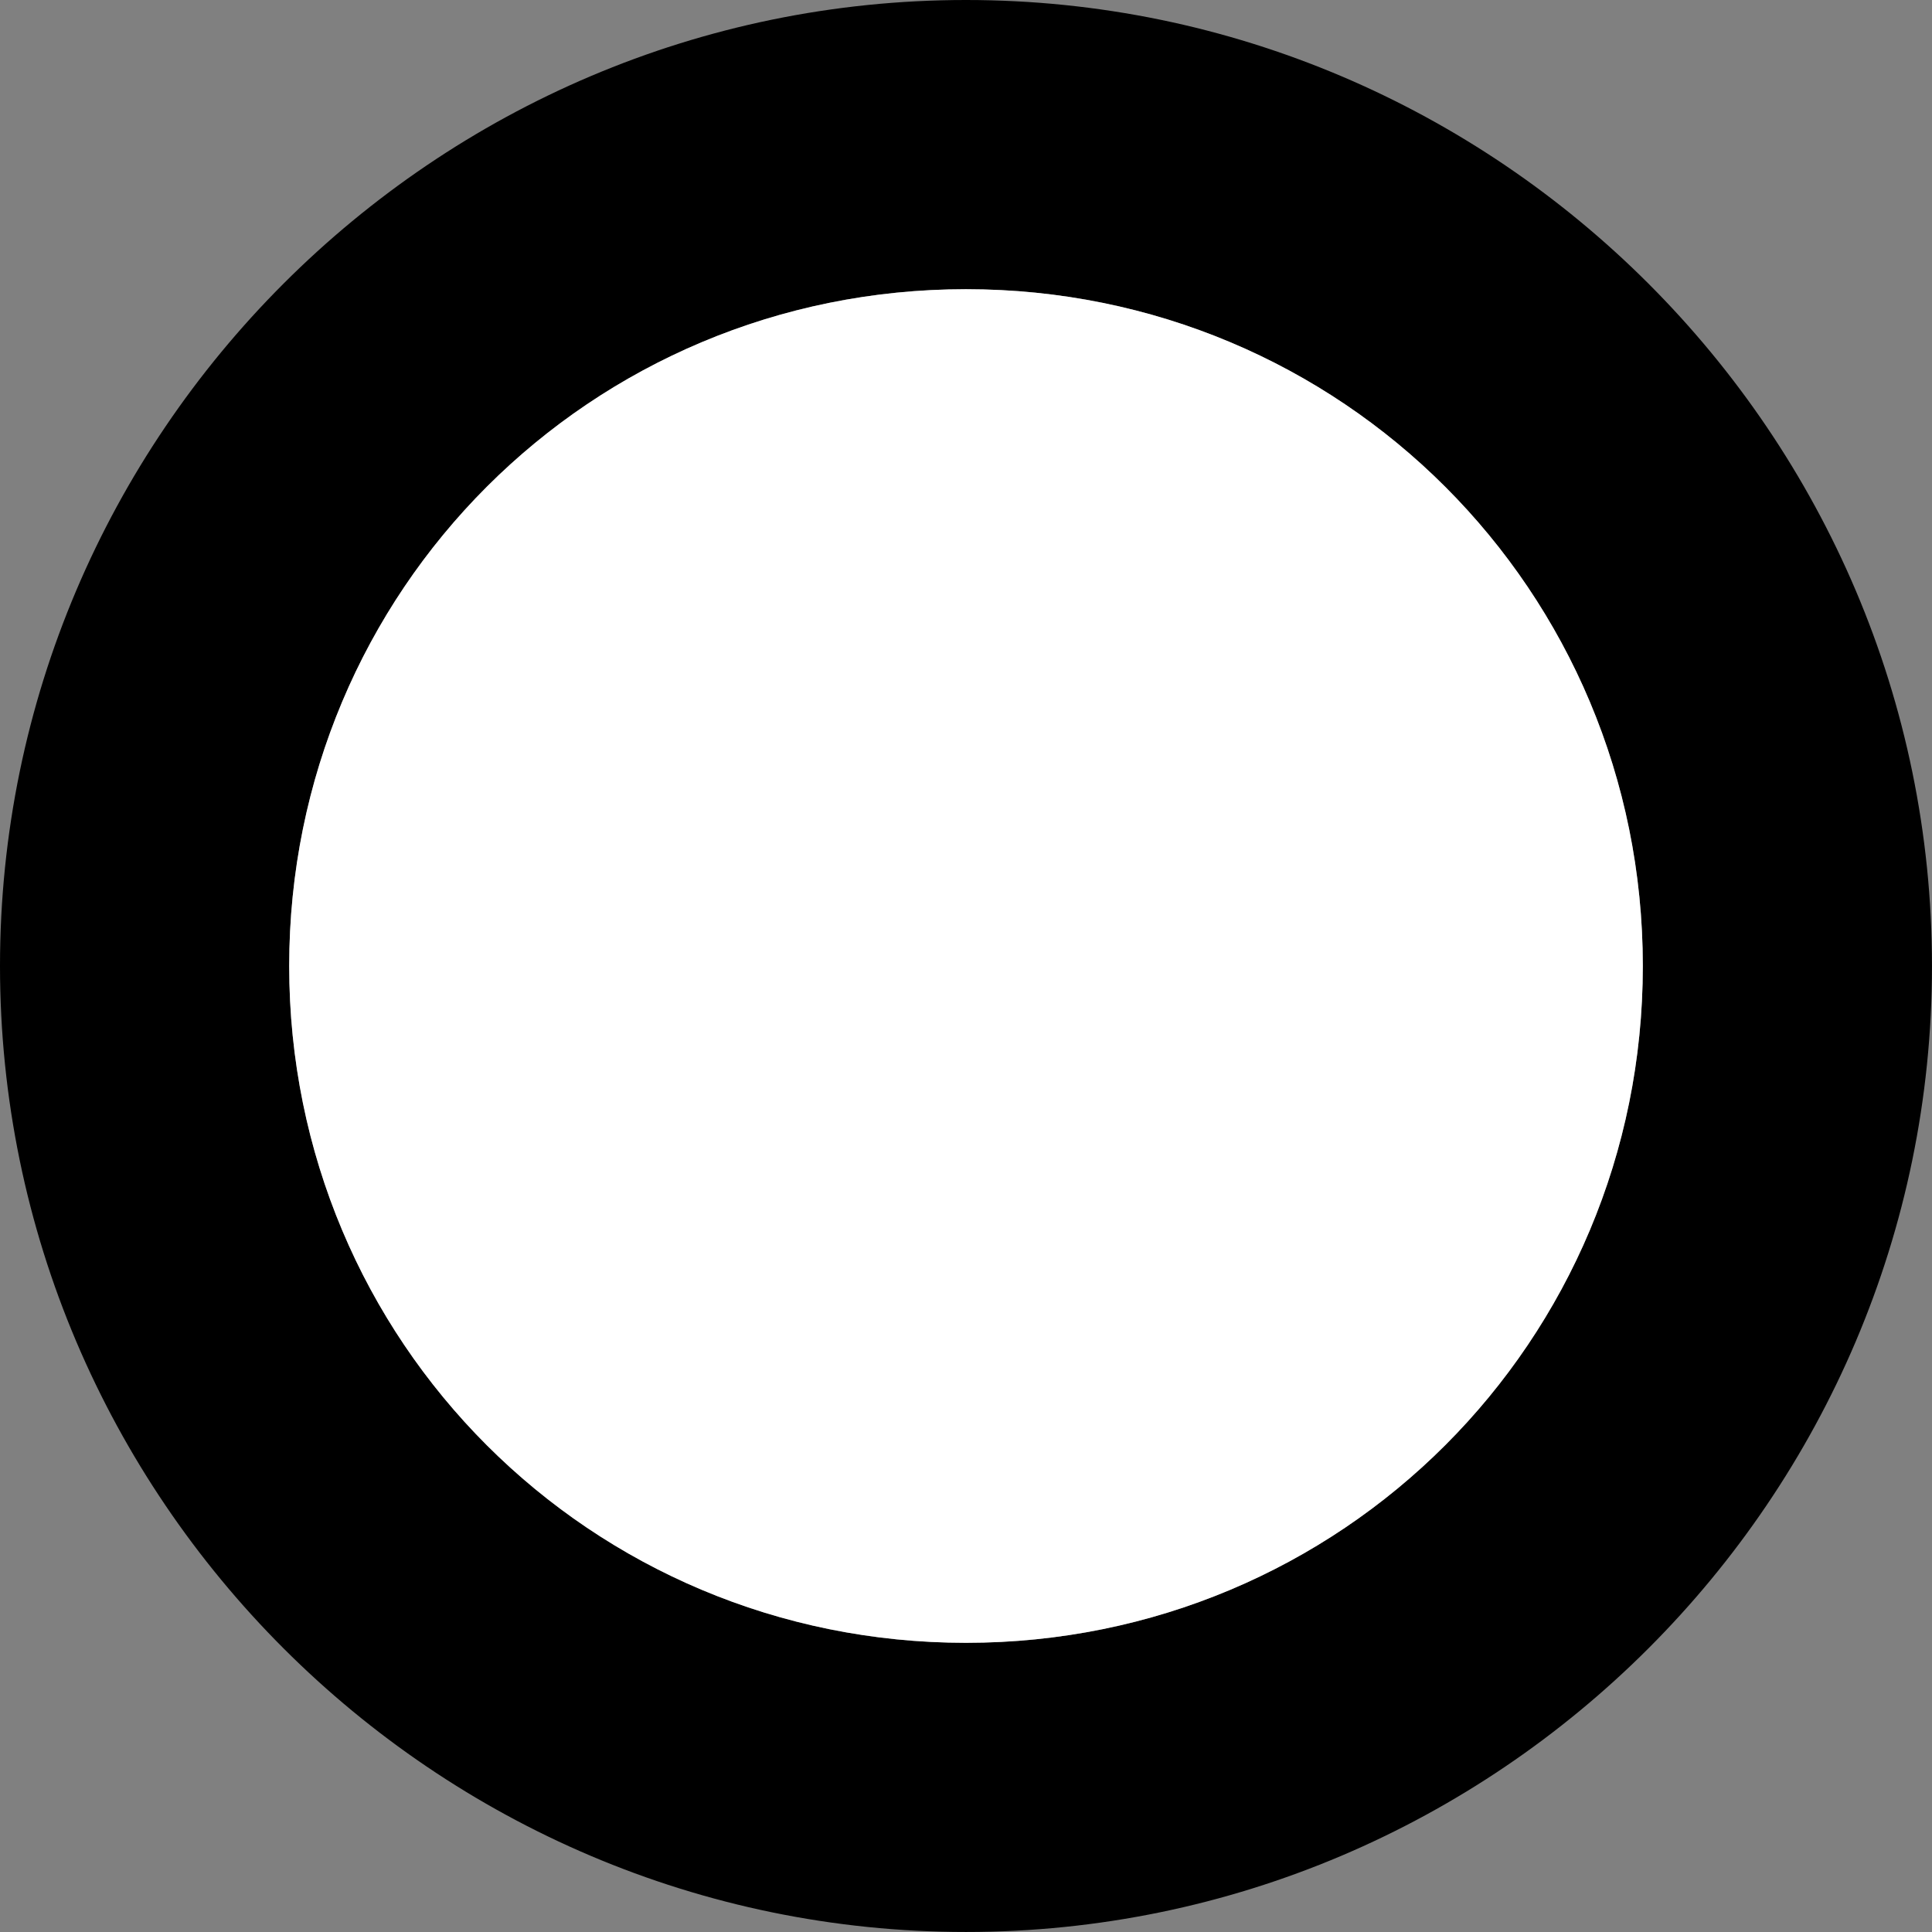
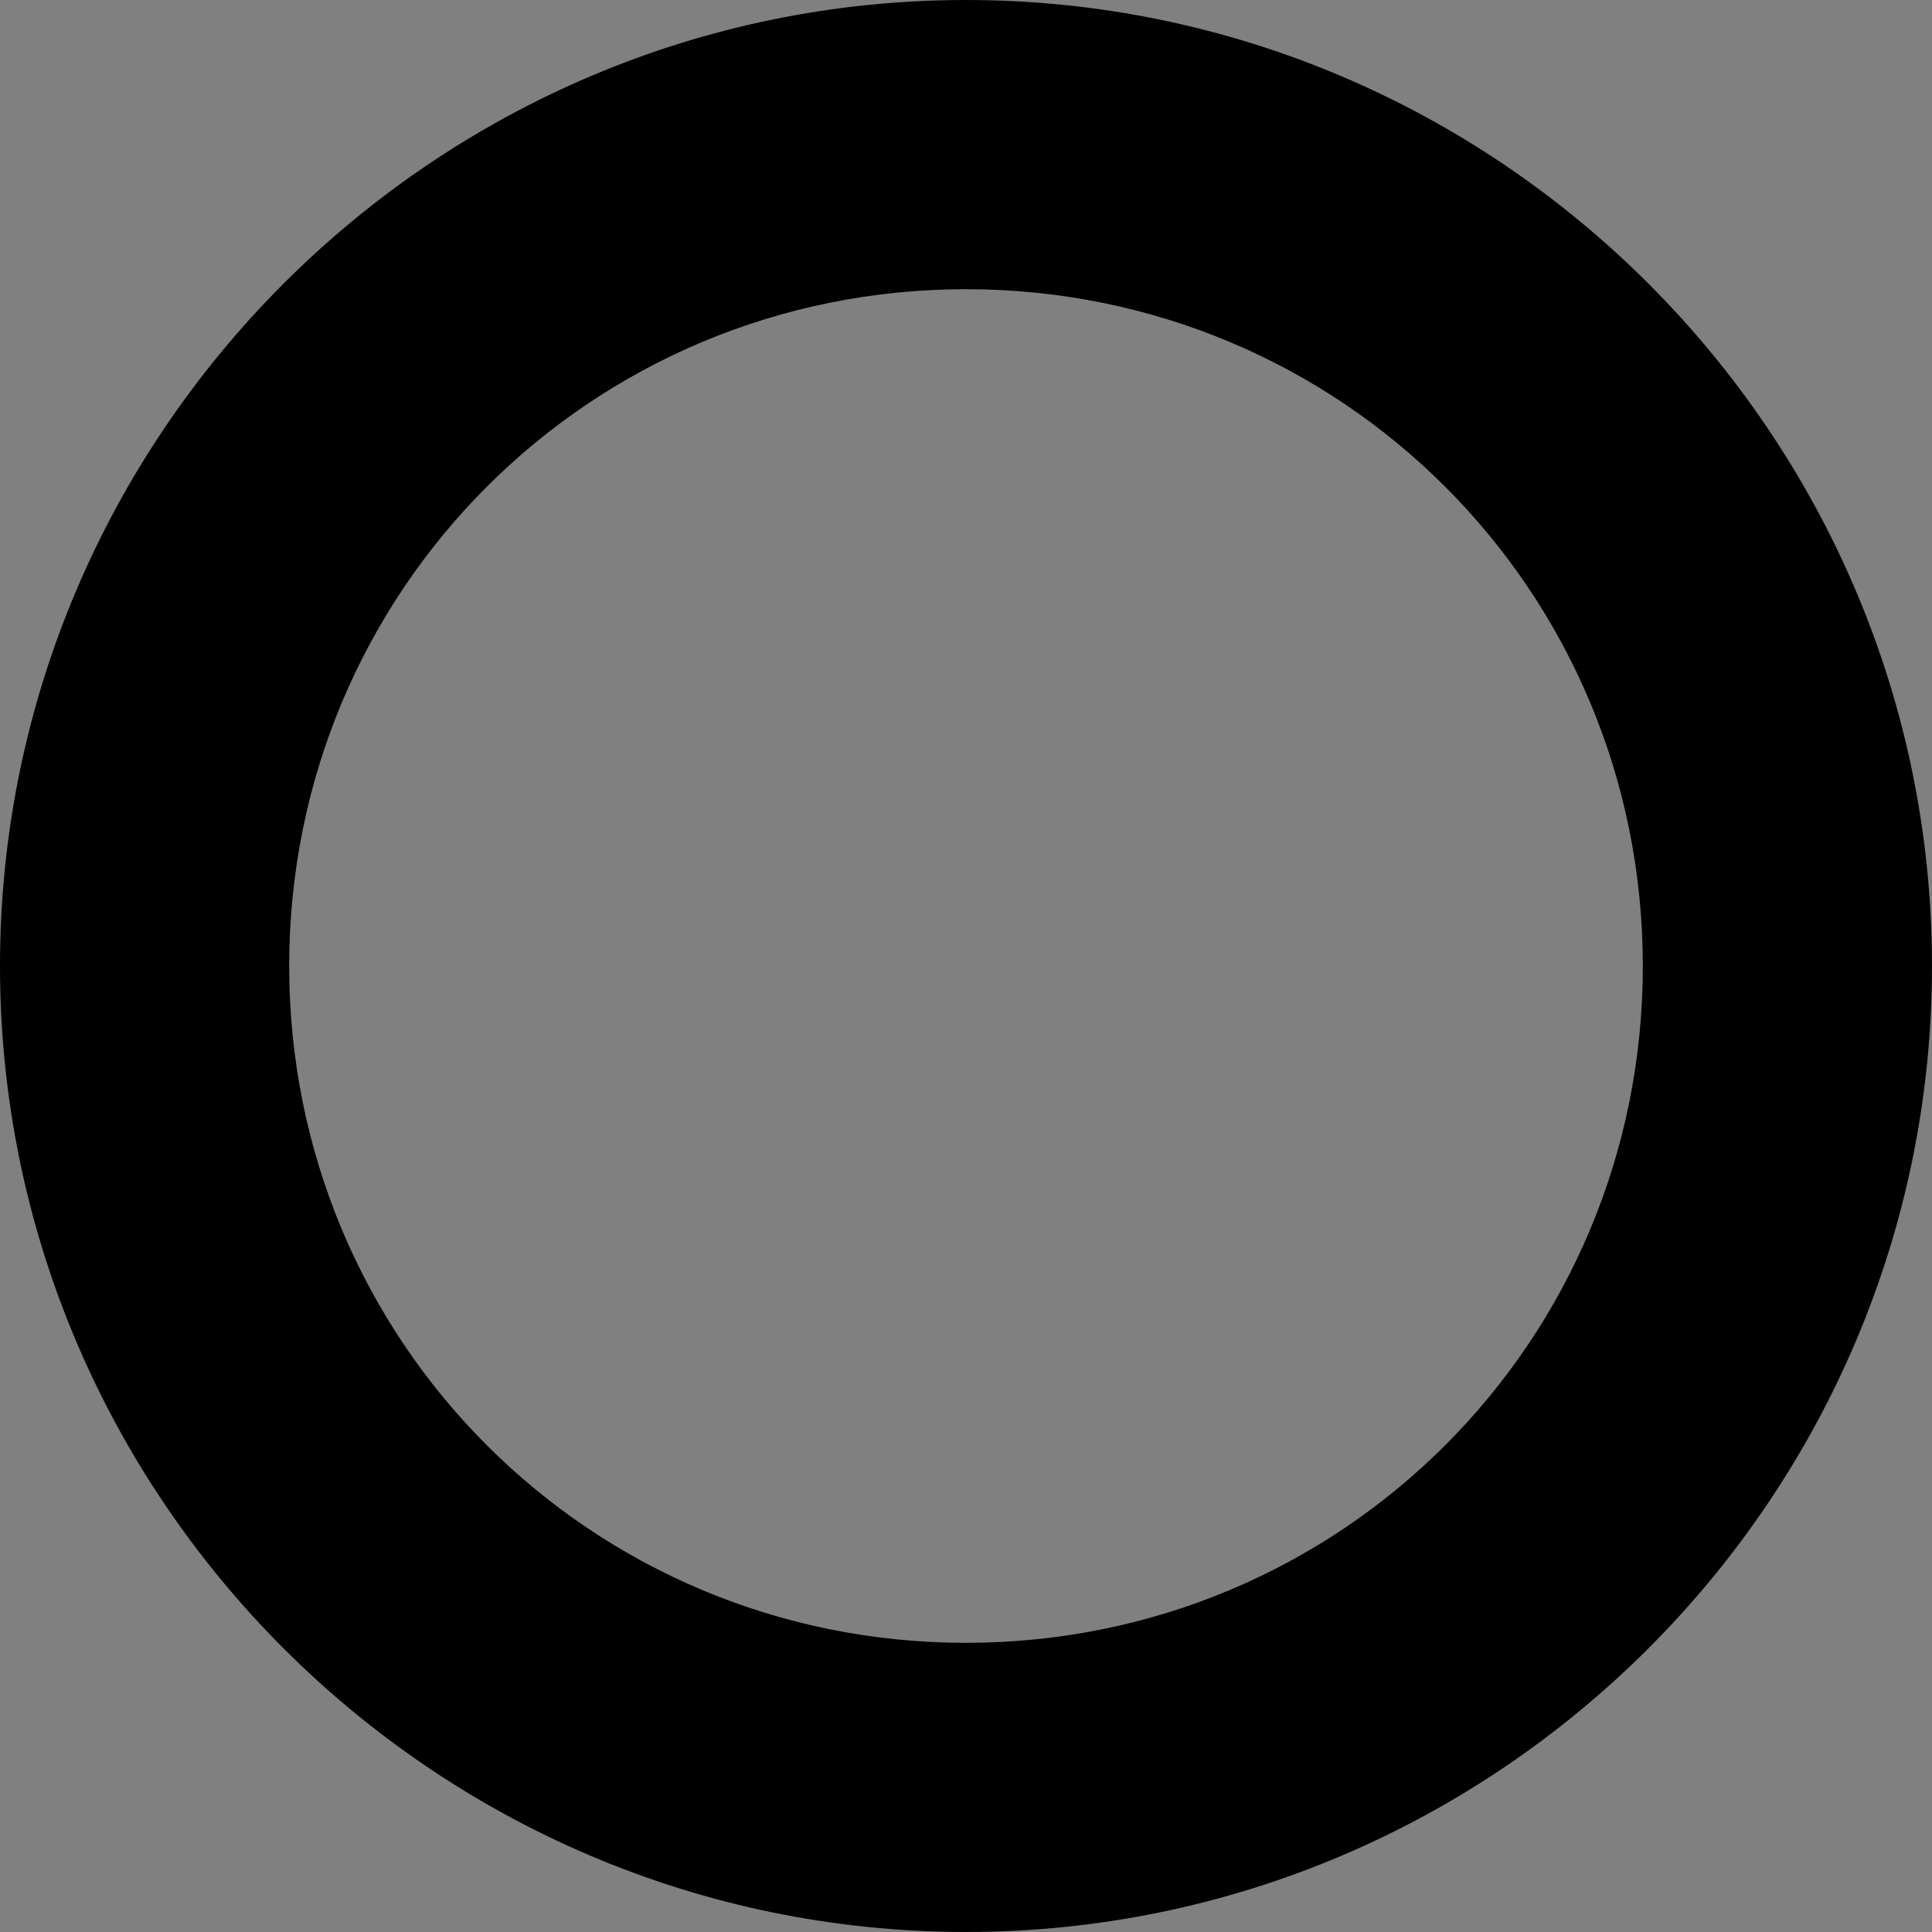
<svg xmlns="http://www.w3.org/2000/svg" width="102.321mm" height="102.321mm" version="1.1" viewBox="0 0 102.321 102.321" id="svg1074">
  <rect x="0" y="0" width="102.321" height="102.321" fill="#808080" stroke="none" />
  <defs id="defs1078" />
  <title id="title1065">P00048</title>
  <path style="color:#000000;fill:#000000;stroke-width:0;stroke-dasharray:none;fill-opacity:1" d="M 51.16,0 C 22.996,0 0,22.996 0,51.16 2.5896841e-6,79.325 22.996,102.32 51.16,102.32 79.325,102.32 102.32,79.325 102.32,51.16 102.32,22.996 79.325,-2.5896844e-6 51.16,0 Z m 0,15.316 c 19.887,-2e-6 35.846,15.957 35.846,35.844 -10e-7,19.887 -15.959,35.846 -35.846,35.846 -19.887,0 -35.844,-15.959 -35.844,-35.846 0,-19.887 15.957,-35.844 35.844,-35.844 z" id="path2492" />
-   <path id="path1748" style="color:#000000;fill:#ffffff;fill-rule:evenodd;stroke-width:0;stroke-dasharray:none;fill-opacity:1" d="m 51.16,15.316 c -19.887,0 -35.844,15.957 -35.844,35.844 2e-6,19.887 15.957,35.846 35.844,35.846 19.887,2e-6 35.846,-15.959 35.846,-35.846 0,-19.887 -15.959,-35.844 -35.846,-35.844 z" />
</svg>